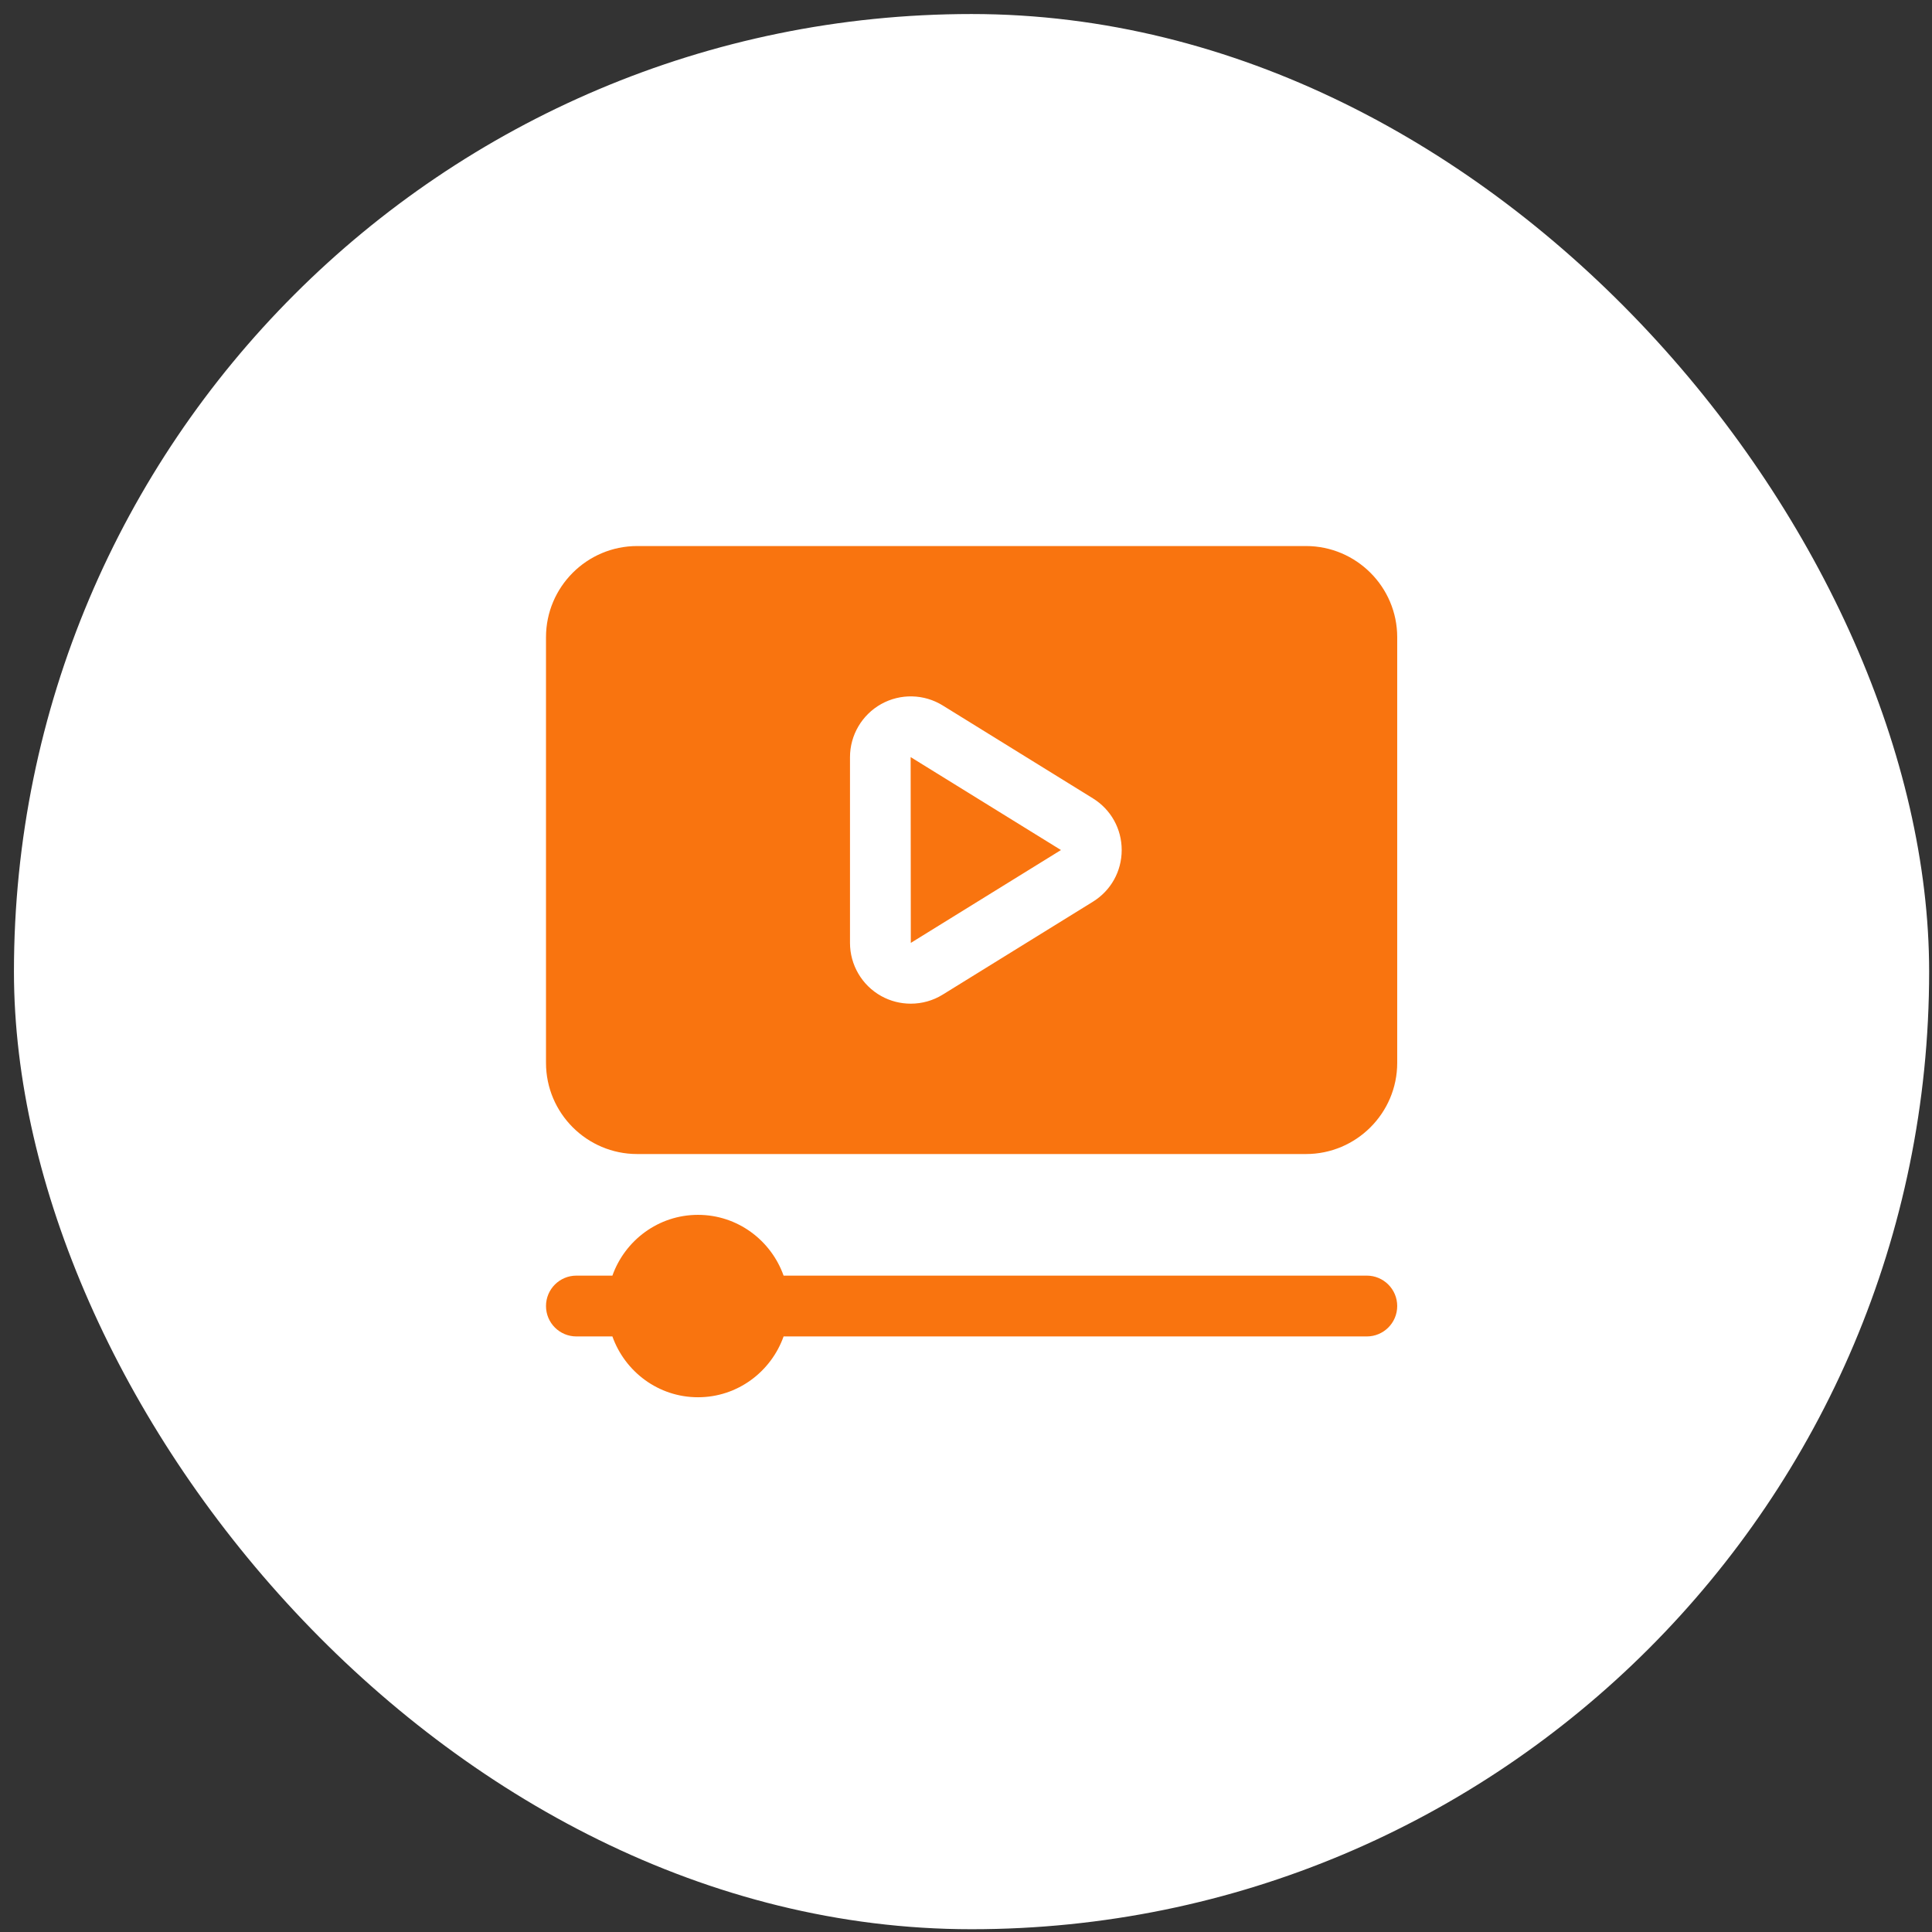
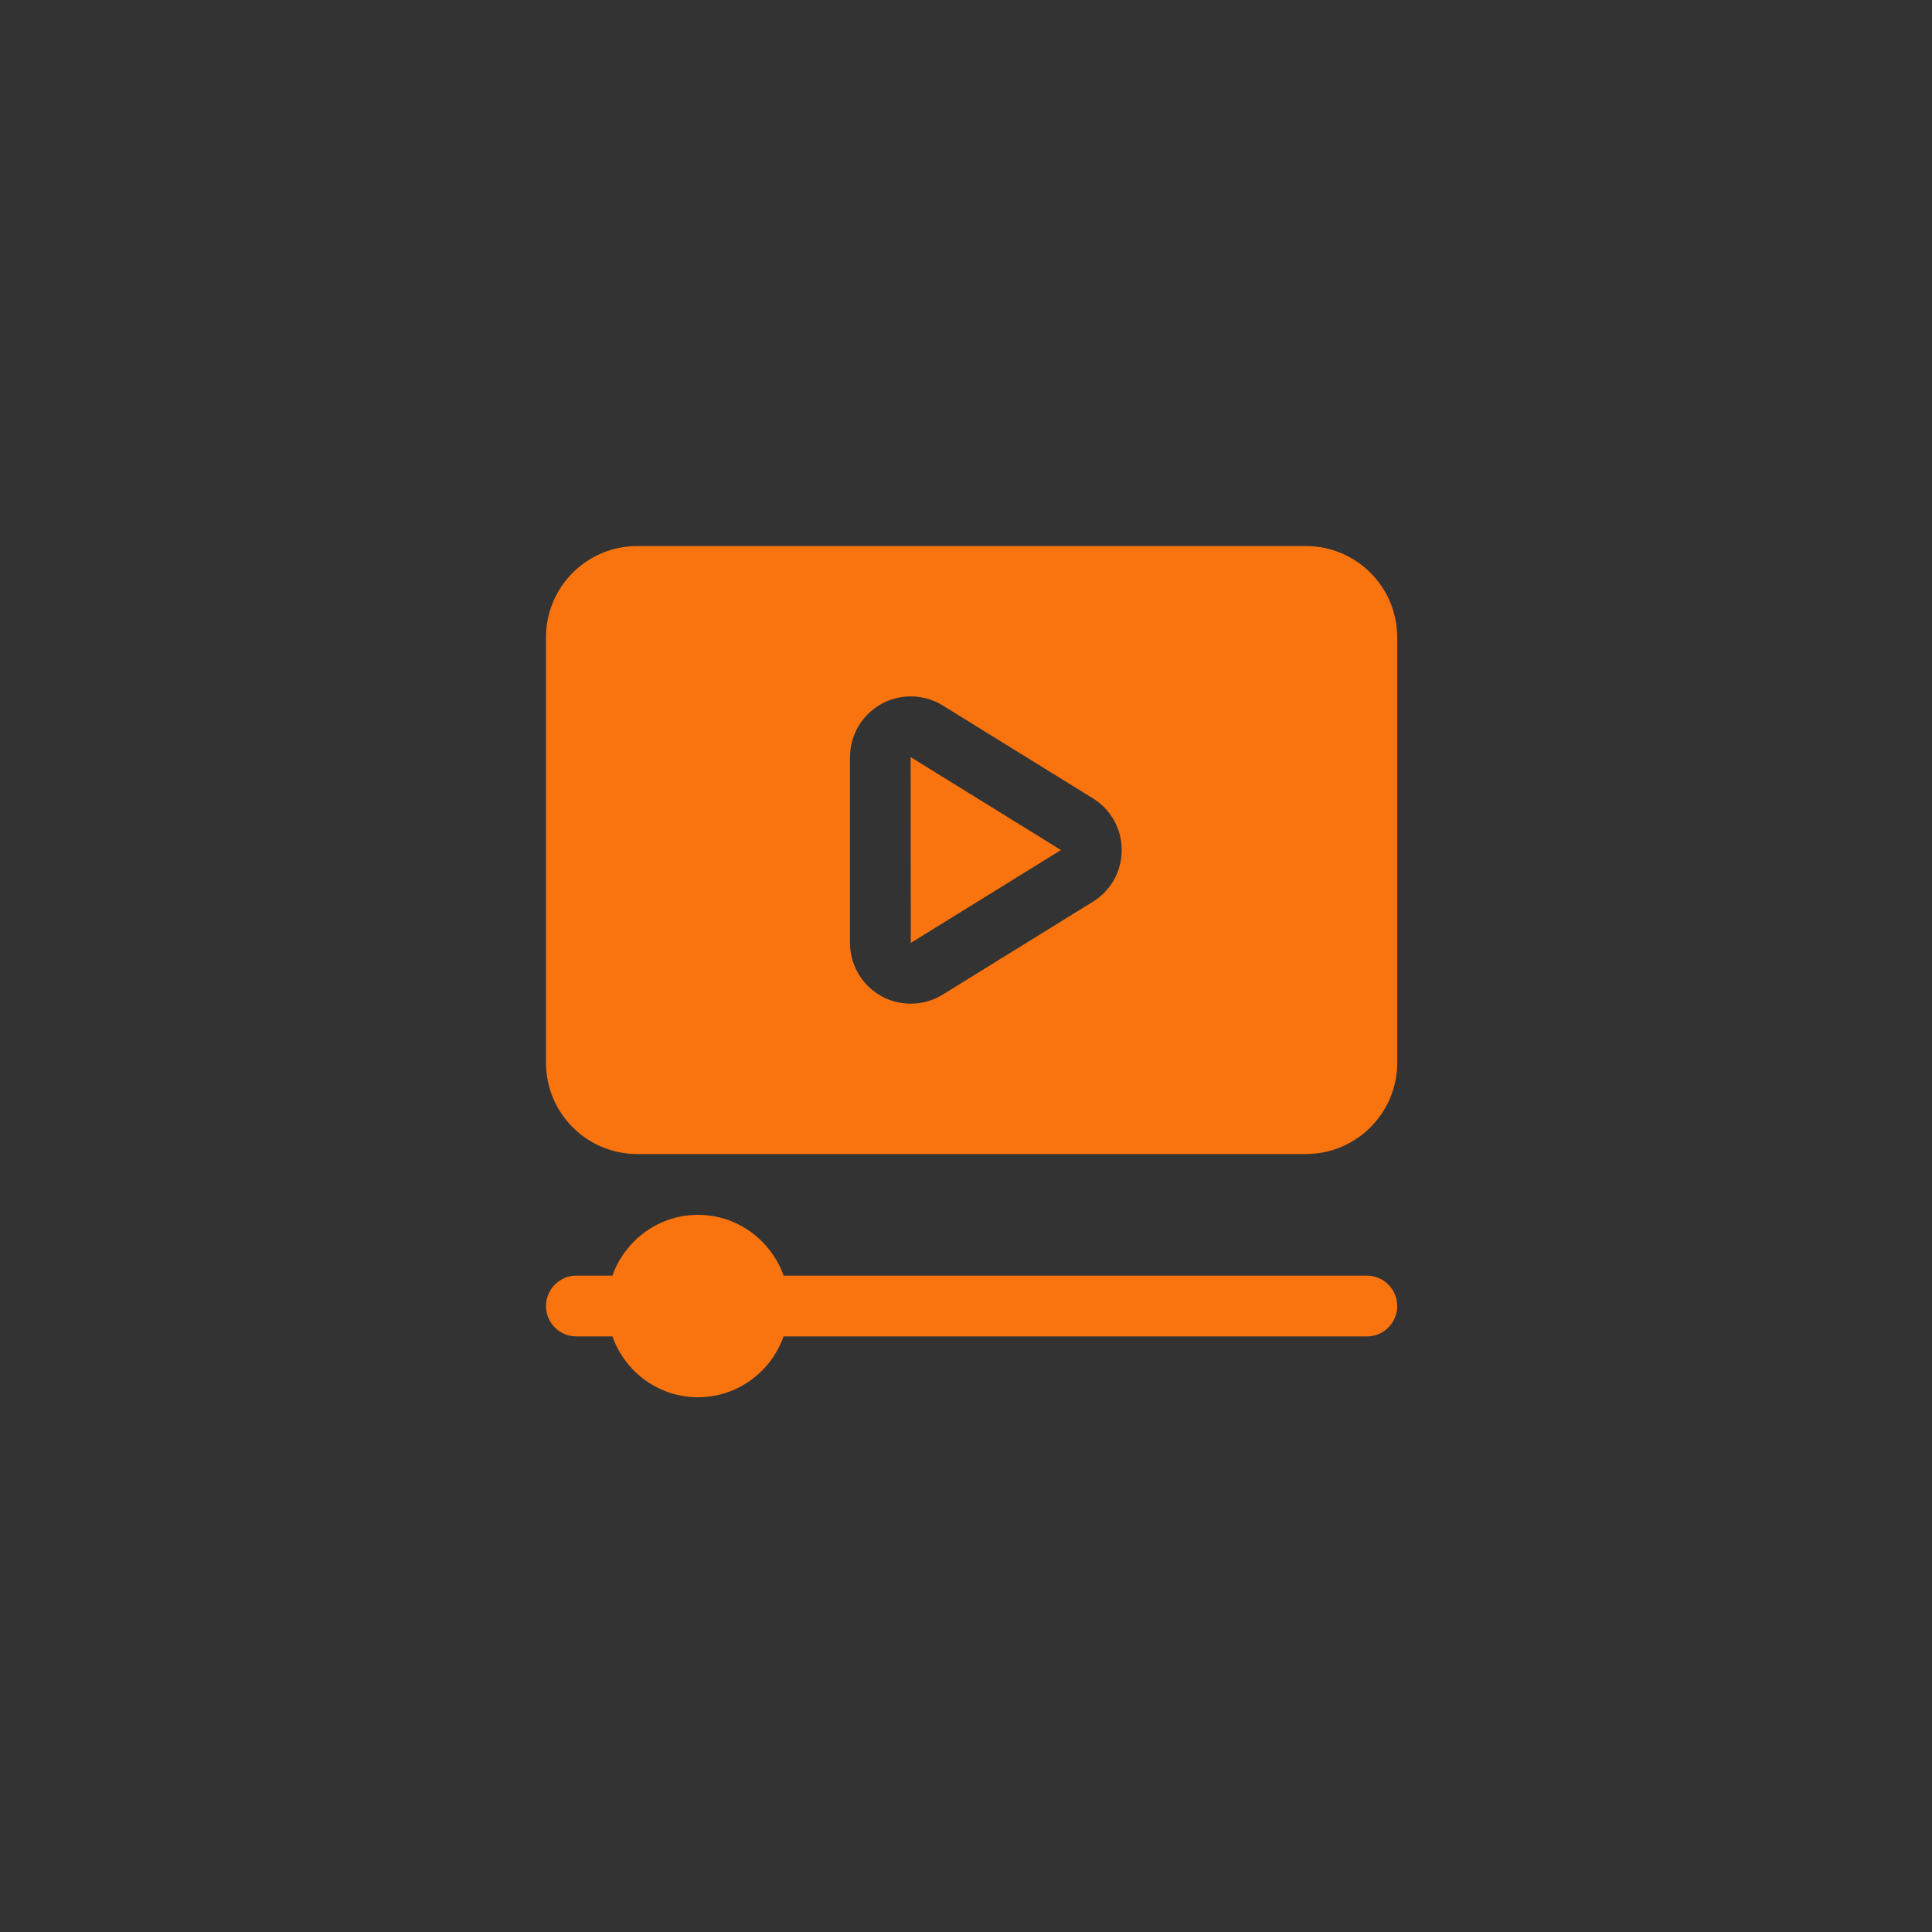
<svg xmlns="http://www.w3.org/2000/svg" width="46" height="46" viewBox="0 0 46 46" fill="none">
  <rect x="0" y="0" width="46" height="46" fill="#333333" stroke="none" />
-   <rect x="0.332" y="0.334" width="45.6" height="45.6" rx="22.8" fill="white" />
  <path d="M33.267 31.096C33.267 31.497 32.942 31.82 32.543 31.82H18.657C18.358 32.66 17.561 33.268 16.619 33.268C15.677 33.268 14.88 32.66 14.581 31.82H13.724C13.324 31.82 13 31.497 13 31.096C13 30.696 13.324 30.372 13.724 30.372H14.581C14.88 29.532 15.677 28.925 16.619 28.925C17.561 28.925 18.358 29.532 18.657 30.372H32.543C32.942 30.372 33.267 30.696 33.267 31.096ZM21.686 22.45L25.261 20.239L21.682 18.026L21.686 22.45ZM33.267 15.172V25.306C33.267 26.503 32.292 27.477 31.095 27.477H15.171C13.974 27.477 13 26.503 13 25.306V15.172C13 13.975 13.974 13.001 15.171 13.001H31.095C32.292 13.001 33.267 13.975 33.267 15.172ZM26.707 20.239C26.707 19.734 26.451 19.274 26.021 19.008L22.446 16.797C22.001 16.521 21.439 16.508 20.981 16.763C20.523 17.019 20.238 17.503 20.238 18.028V22.45C20.238 22.975 20.523 23.46 20.981 23.715C21.2 23.837 21.442 23.897 21.685 23.897C21.95 23.897 22.214 23.825 22.446 23.681L26.021 21.47C26.451 21.204 26.707 20.744 26.707 20.239Z" fill="#F9740F" />
</svg>